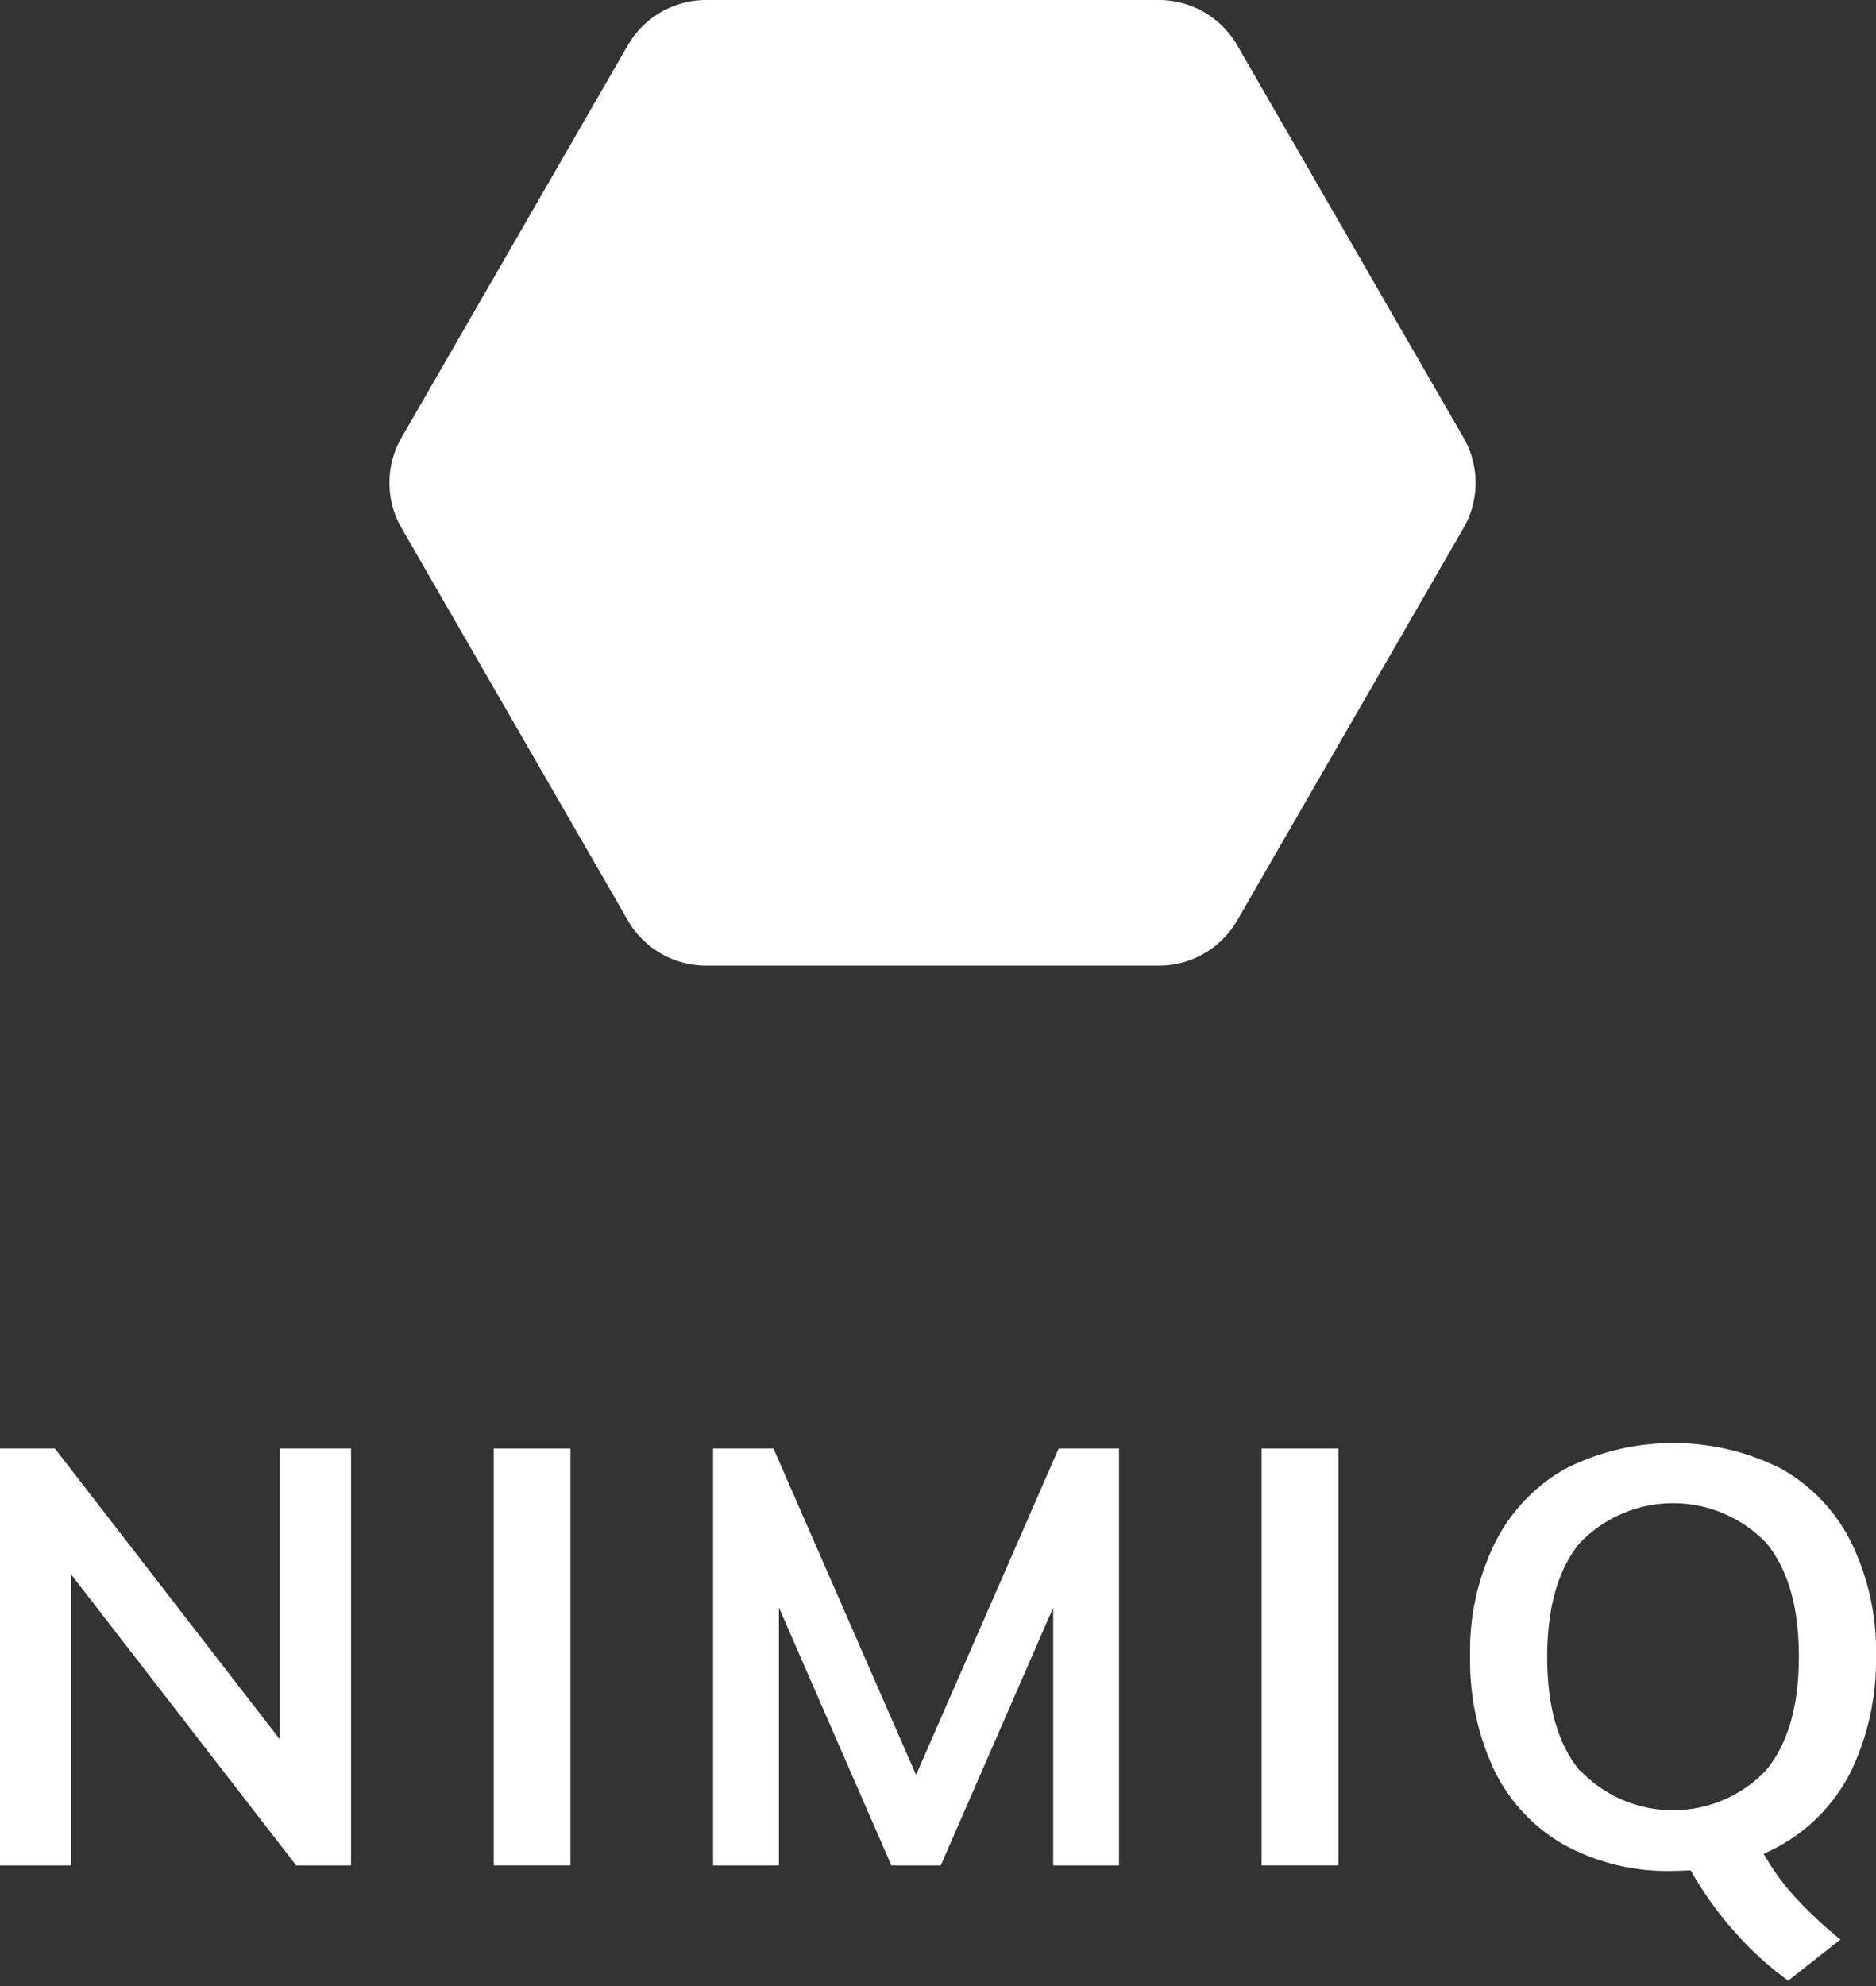
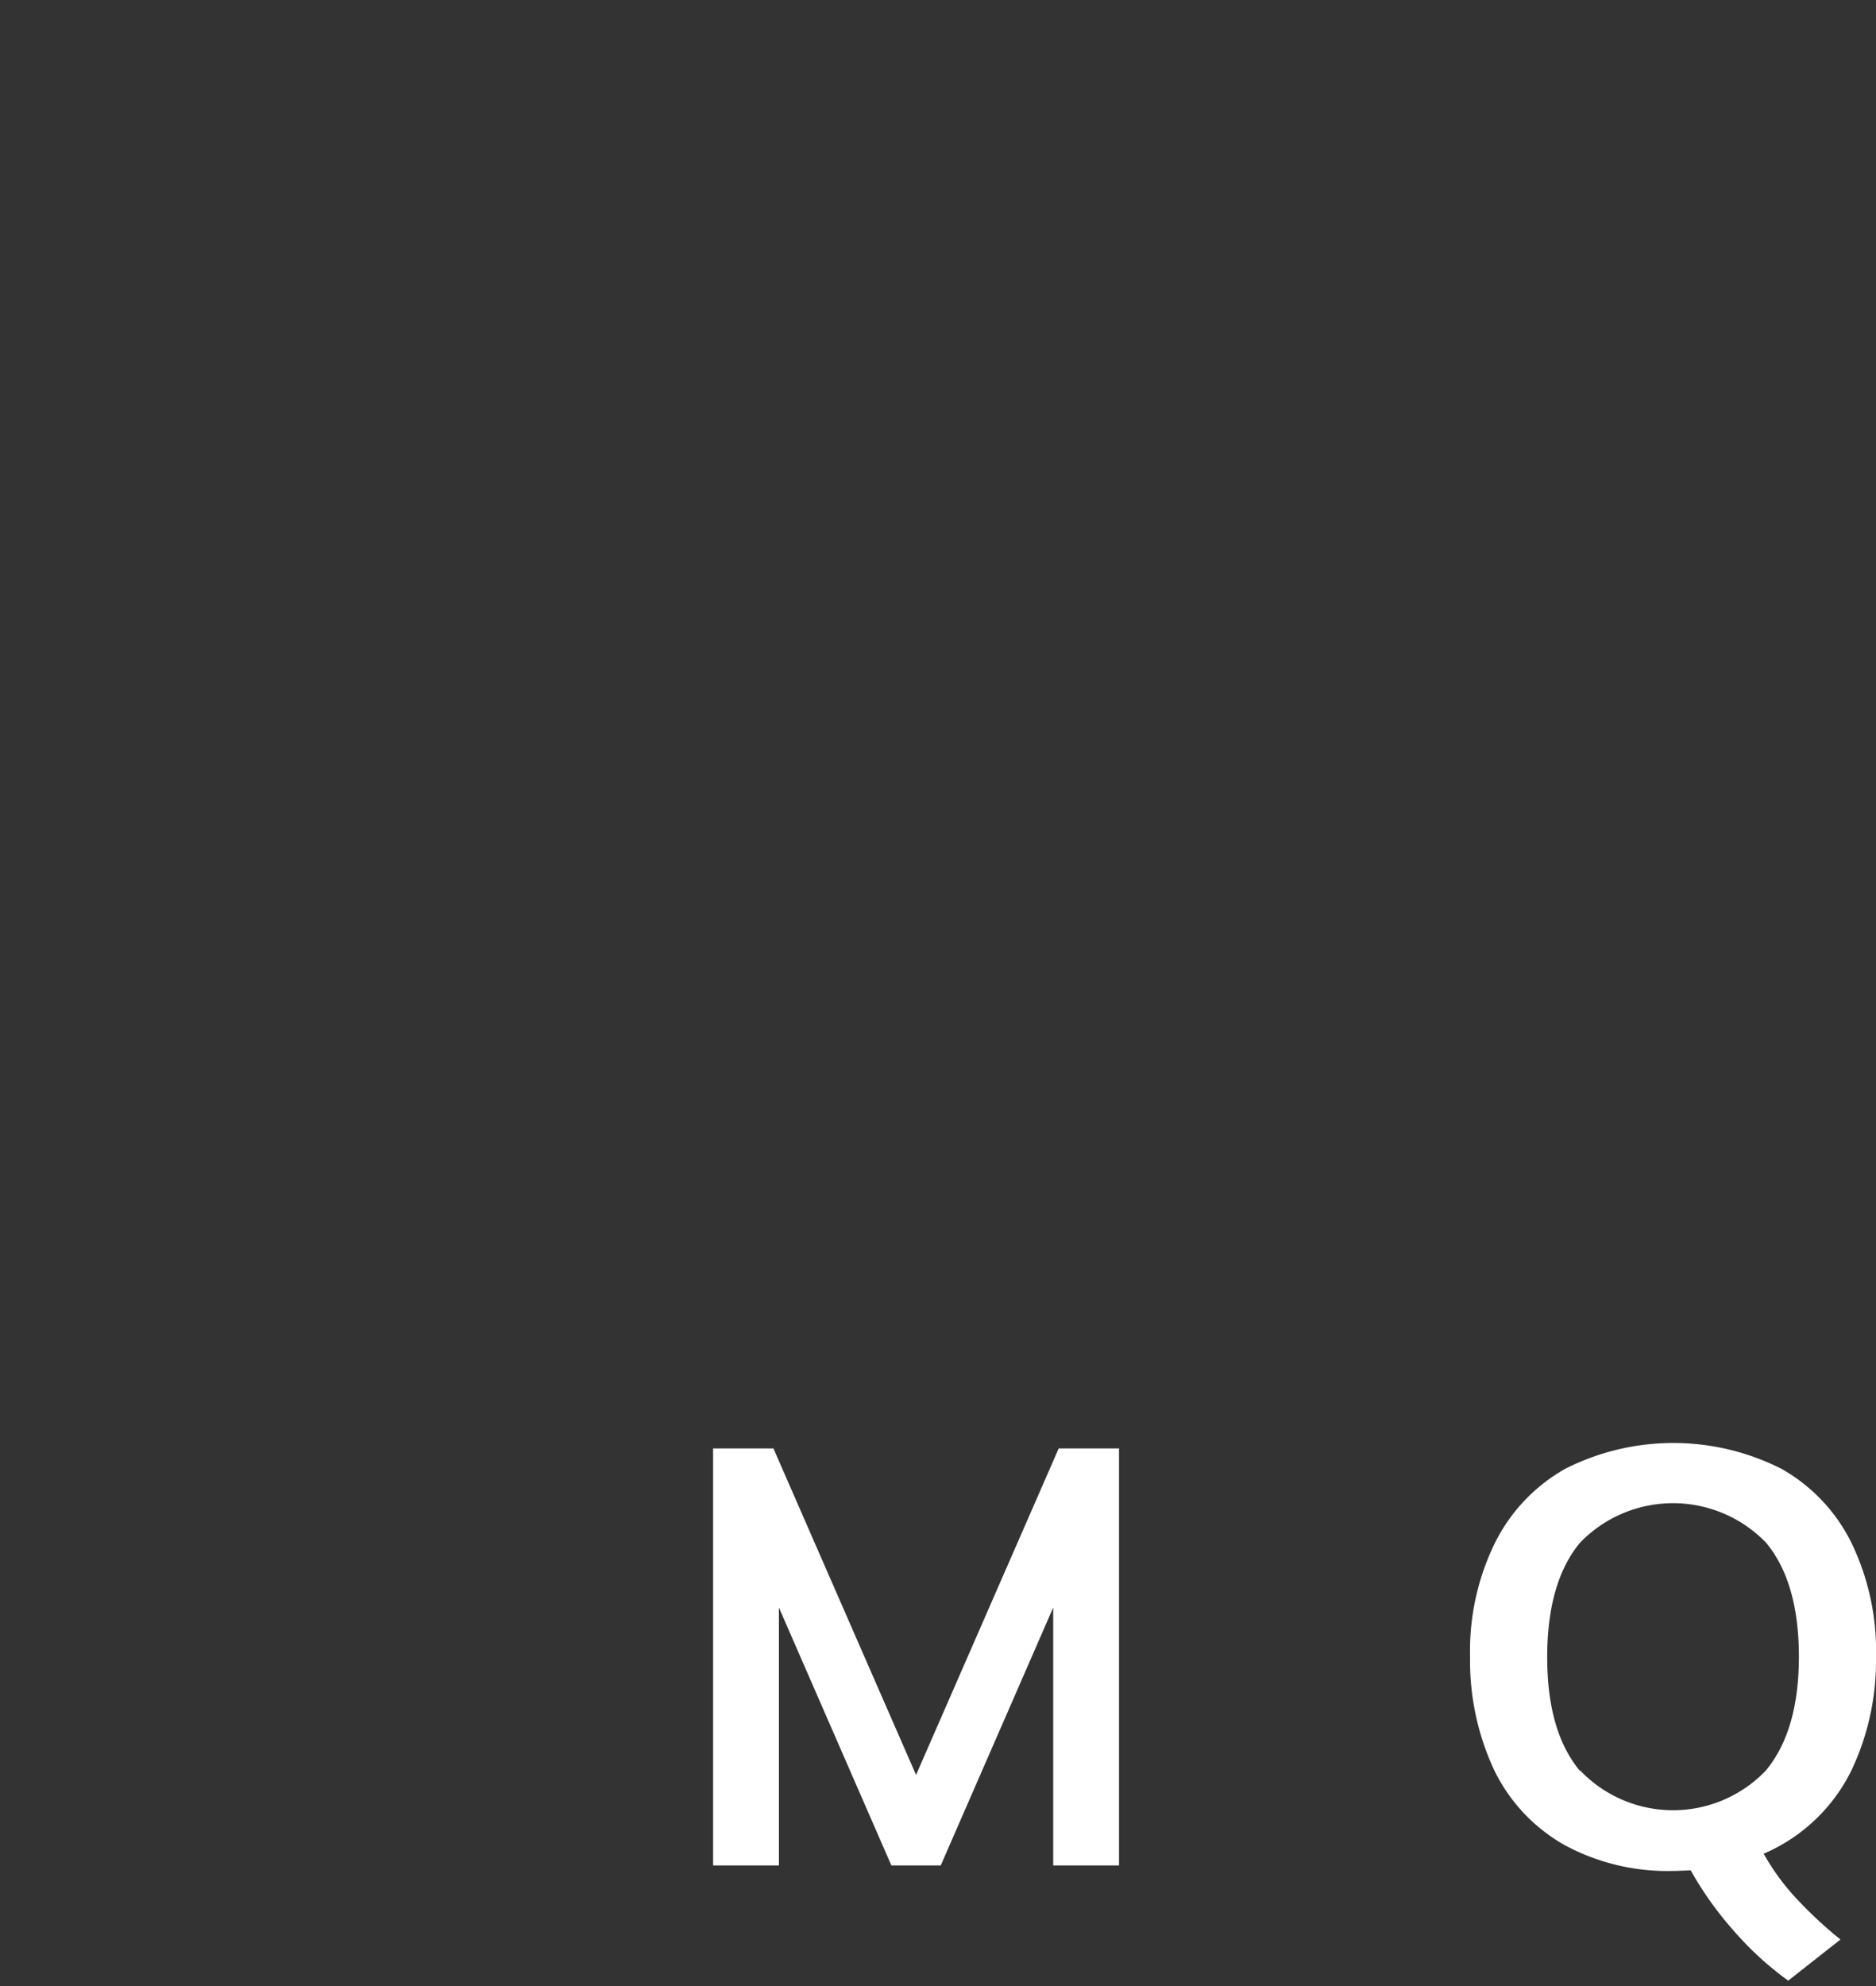
<svg xmlns="http://www.w3.org/2000/svg" id="Layer_1" data-name="Layer 1" viewBox="0 0 171 181">
  <rect x="0" y="0" width="171" height="181" fill="#333333" stroke="none" />
  <defs>
    <style>.cls-1{fill:#fff;}</style>
  </defs>
  <title>nimiq_logo_white_vertical</title>
-   <path class="cls-1" d="M133.4,39.88,112.77,4.12A8.25,8.25,0,0,0,105.63,0H64.37a8.25,8.25,0,0,0-7.14,4.12L36.6,39.88a8.25,8.25,0,0,0,0,8.24L57.23,83.88A8.25,8.25,0,0,0,64.37,88h41.26a8.25,8.25,0,0,0,7.14-4.12L133.4,48.12A8.25,8.25,0,0,0,133.4,39.88Z" />
-   <path class="cls-1" d="M25.5,132H32v38H27L6.5,143.5V170H0V132H5l20.5,26.5Z" />
-   <path class="cls-1" d="M45,170V132h7v38Z" />
  <path class="cls-1" d="M96.5,132H102v38H96V146.5L85.75,170h-4.5L71,146.5V170H65V132h5.5l13,29.75Z" />
-   <path class="cls-1" d="M115,170V132h7v38Z" />
  <path class="cls-1" d="M168.76,161.34a15.86,15.86,0,0,1-8,7.59,21.09,21.09,0,0,0,3,4.1,38,38,0,0,0,4,3.72L163,180.5a29,29,0,0,1-4.82-4.38,31.82,31.82,0,0,1-4.07-5.67c-.28,0-1.1.05-1.61.05a19.67,19.67,0,0,1-9.89-2.36,15.71,15.71,0,0,1-6.4-6.8A23.51,23.51,0,0,1,134,151a22.34,22.34,0,0,1,2.24-10.34,15.87,15.87,0,0,1,6.42-6.8,21.8,21.8,0,0,1,19.73,0,15.71,15.71,0,0,1,6.4,6.8A22.6,22.6,0,0,1,171,151,23.33,23.33,0,0,1,168.76,161.34Zm-24.73,0a11.7,11.7,0,0,0,16.94,0c2-2.43,3-5.85,3-10.37s-1-8-3-10.39a11.78,11.78,0,0,0-16.94,0c-2,2.39-3,5.9-3,10.42S142,158.94,144,161.37Z" />
</svg>